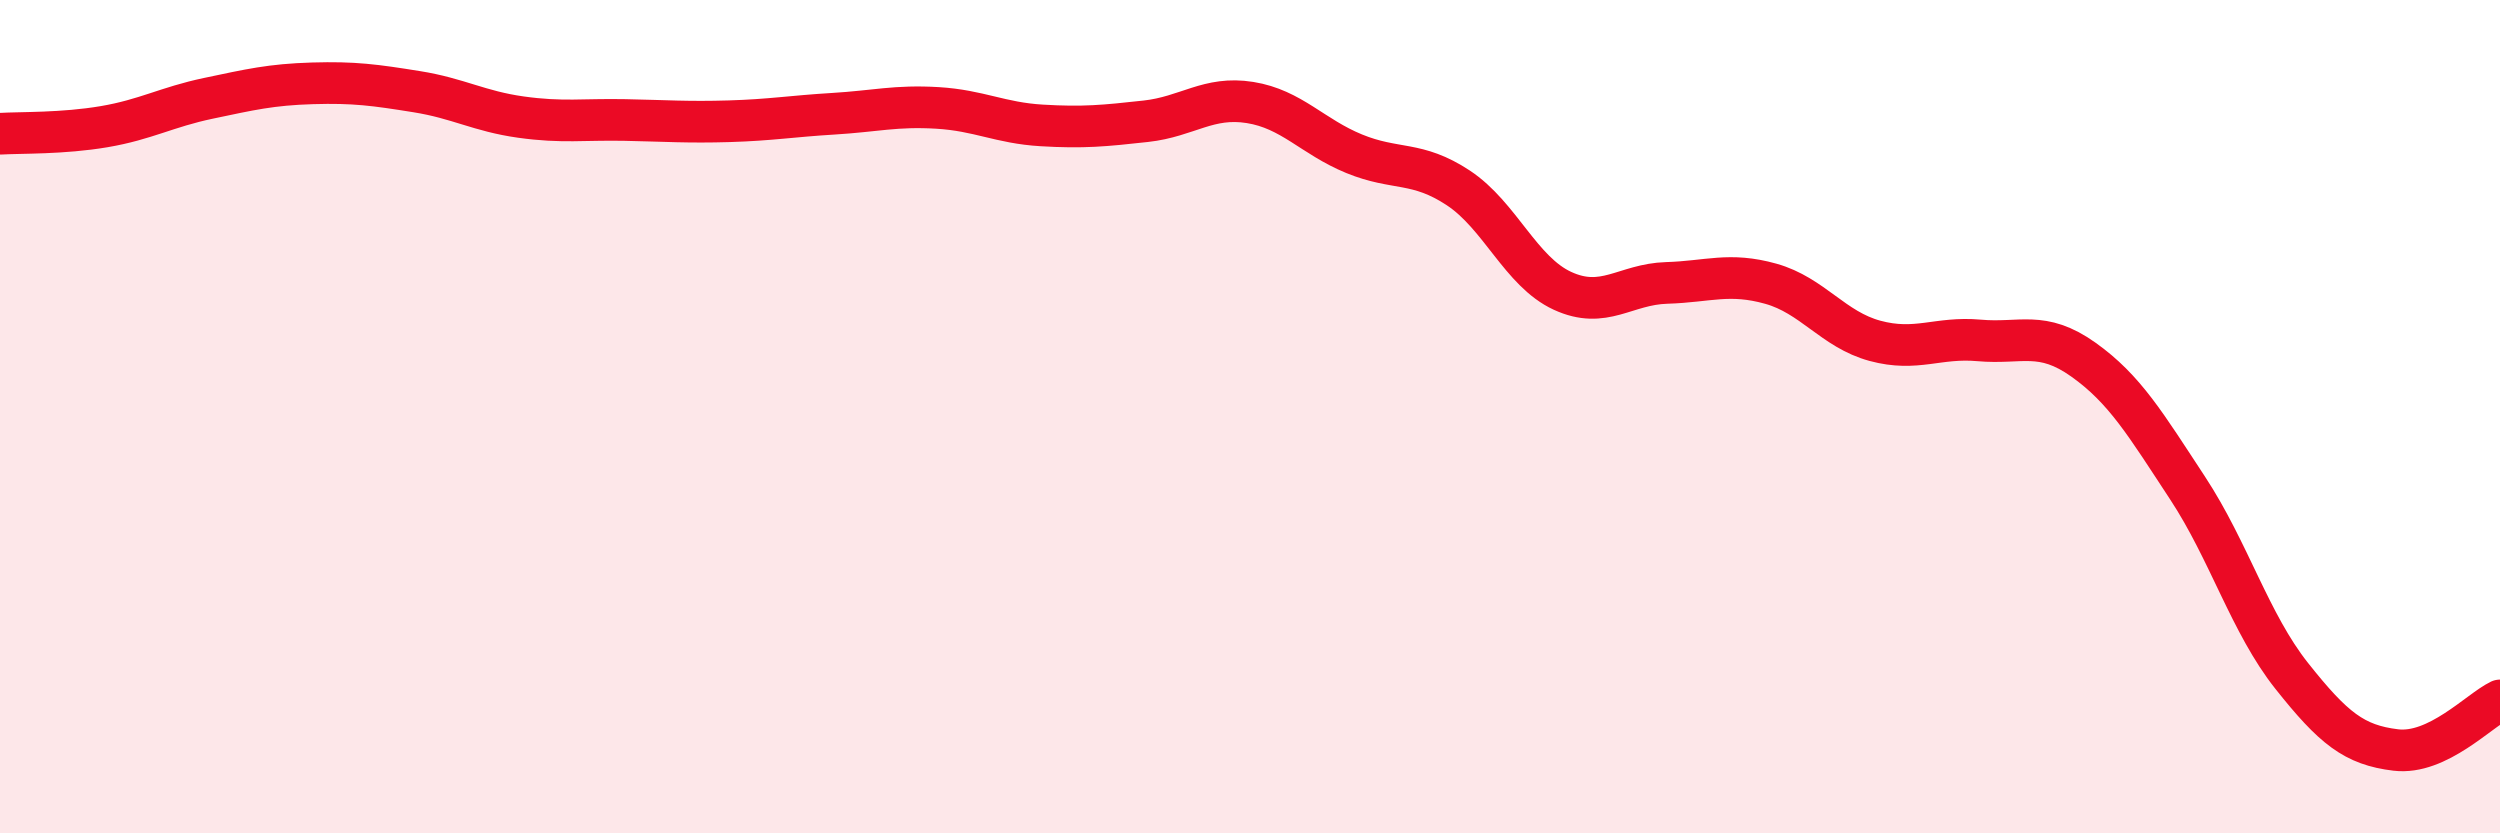
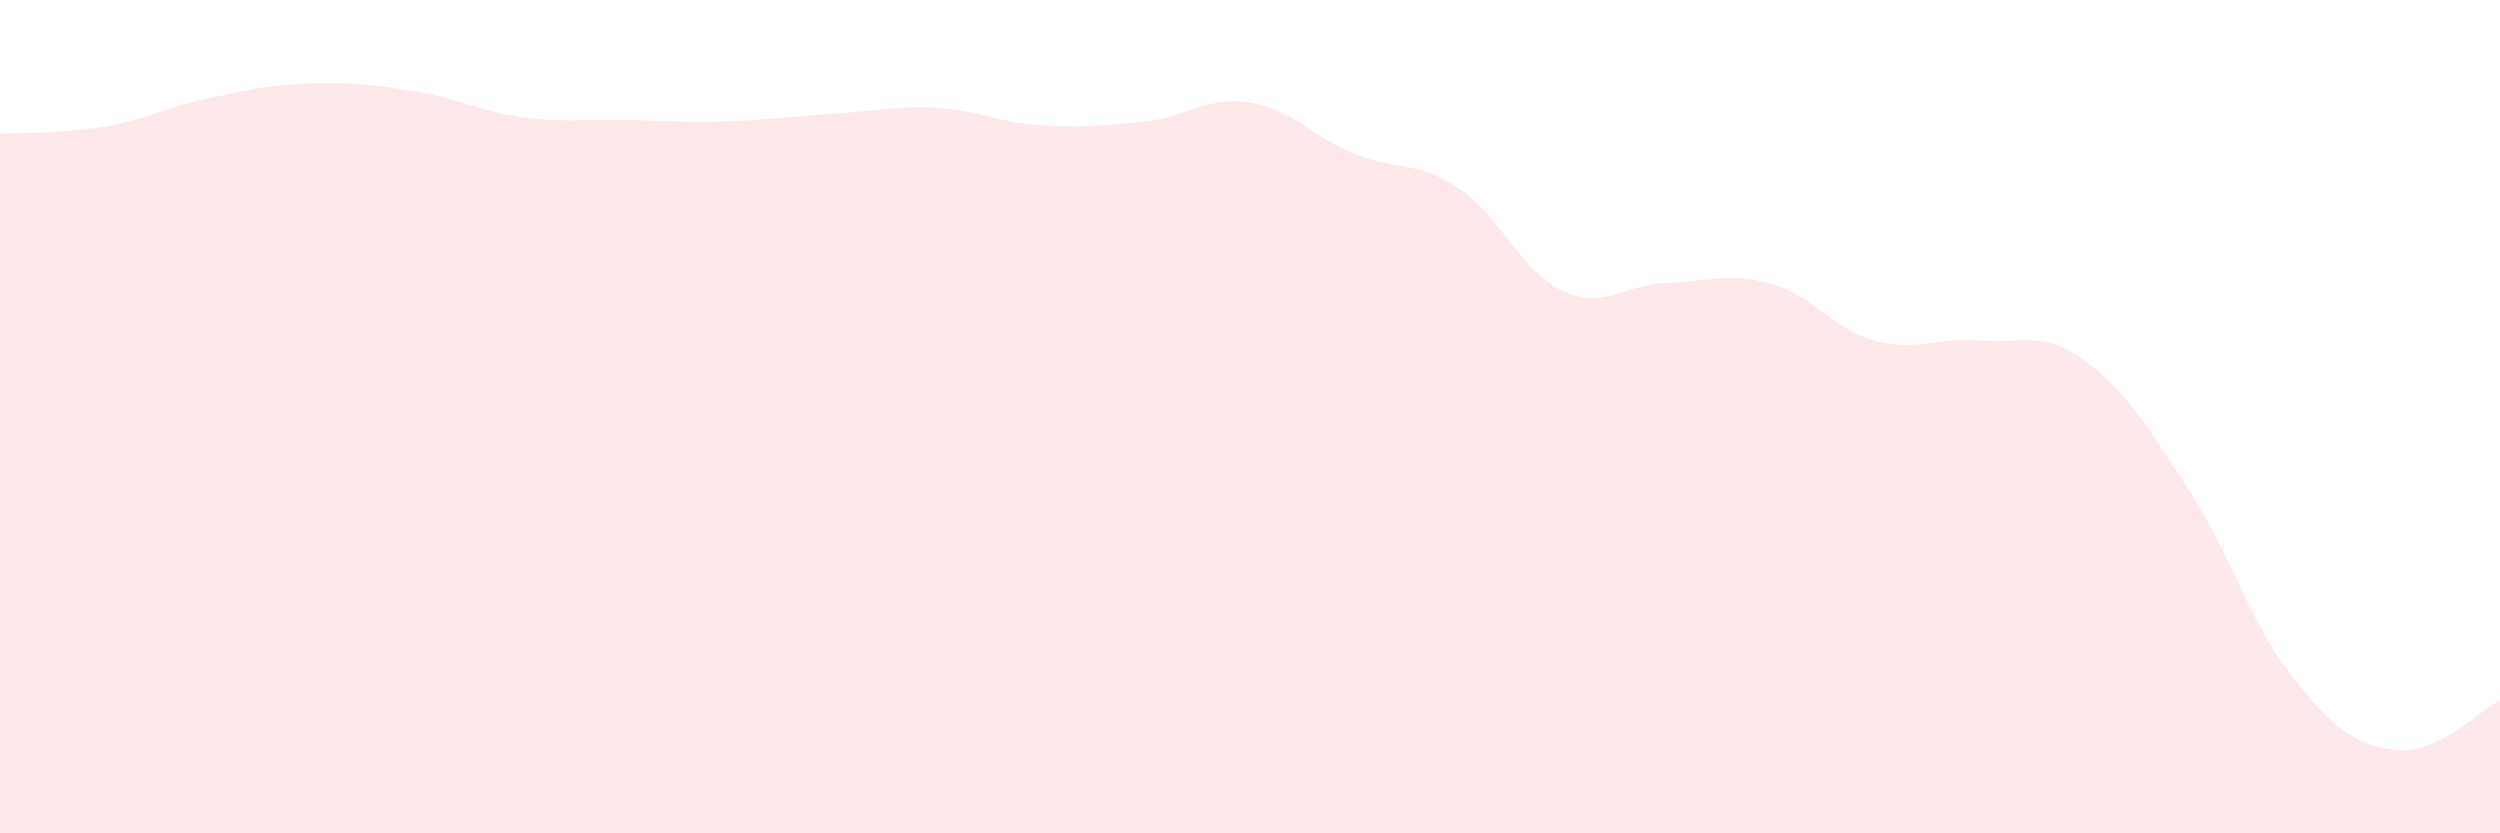
<svg xmlns="http://www.w3.org/2000/svg" width="60" height="20" viewBox="0 0 60 20">
  <path d="M 0,3.21 C 0.5,3.18 1.5,3.21 2.5,3.04 C 3.5,2.87 4,2.57 5,2.36 C 6,2.15 6.5,2.03 7.5,2 C 8.5,1.97 9,2.04 10,2.2 C 11,2.36 11.5,2.67 12.5,2.81 C 13.5,2.95 14,2.86 15,2.88 C 16,2.9 16.5,2.94 17.5,2.91 C 18.5,2.88 19,2.79 20,2.73 C 21,2.67 21.5,2.53 22.5,2.59 C 23.5,2.65 24,2.95 25,3.01 C 26,3.07 26.5,3.02 27.5,2.91 C 28.5,2.8 29,2.3 30,2.46 C 31,2.62 31.5,3.28 32.5,3.69 C 33.5,4.1 34,3.85 35,4.51 C 36,5.17 36.5,6.52 37.5,6.98 C 38.5,7.44 39,6.82 40,6.79 C 41,6.76 41.5,6.53 42.5,6.81 C 43.5,7.09 44,7.91 45,8.18 C 46,8.45 46.5,8.08 47.5,8.17 C 48.5,8.26 49,7.92 50,8.63 C 51,9.34 51.5,10.19 52.5,11.71 C 53.5,13.23 54,14.96 55,16.22 C 56,17.48 56.5,17.88 57.5,18 C 58.5,18.12 59.5,17.05 60,16.81L60 20L0 20Z" fill="#EB0A25" opacity="0.1" stroke-linecap="round" stroke-linejoin="round" />
-   <path d="M 0,3.21 C 0.5,3.18 1.5,3.21 2.5,3.04 C 3.5,2.87 4,2.57 5,2.36 C 6,2.15 6.5,2.03 7.5,2 C 8.5,1.97 9,2.04 10,2.2 C 11,2.36 11.5,2.67 12.5,2.81 C 13.5,2.95 14,2.86 15,2.88 C 16,2.9 16.5,2.94 17.5,2.91 C 18.5,2.88 19,2.79 20,2.73 C 21,2.67 21.5,2.53 22.5,2.59 C 23.5,2.65 24,2.95 25,3.01 C 26,3.07 26.5,3.02 27.5,2.91 C 28.5,2.8 29,2.3 30,2.46 C 31,2.62 31.5,3.28 32.5,3.69 C 33.5,4.1 34,3.85 35,4.51 C 36,5.17 36.5,6.52 37.5,6.98 C 38.5,7.44 39,6.82 40,6.79 C 41,6.76 41.5,6.53 42.5,6.81 C 43.5,7.09 44,7.91 45,8.18 C 46,8.45 46.5,8.08 47.5,8.17 C 48.5,8.26 49,7.92 50,8.63 C 51,9.34 51.5,10.19 52.5,11.71 C 53.5,13.23 54,14.96 55,16.22 C 56,17.48 56.5,17.88 57.5,18 C 58.5,18.12 59.5,17.05 60,16.81" stroke="#EB0A25" stroke-width="1" fill="none" stroke-linecap="round" stroke-linejoin="round" />
</svg>